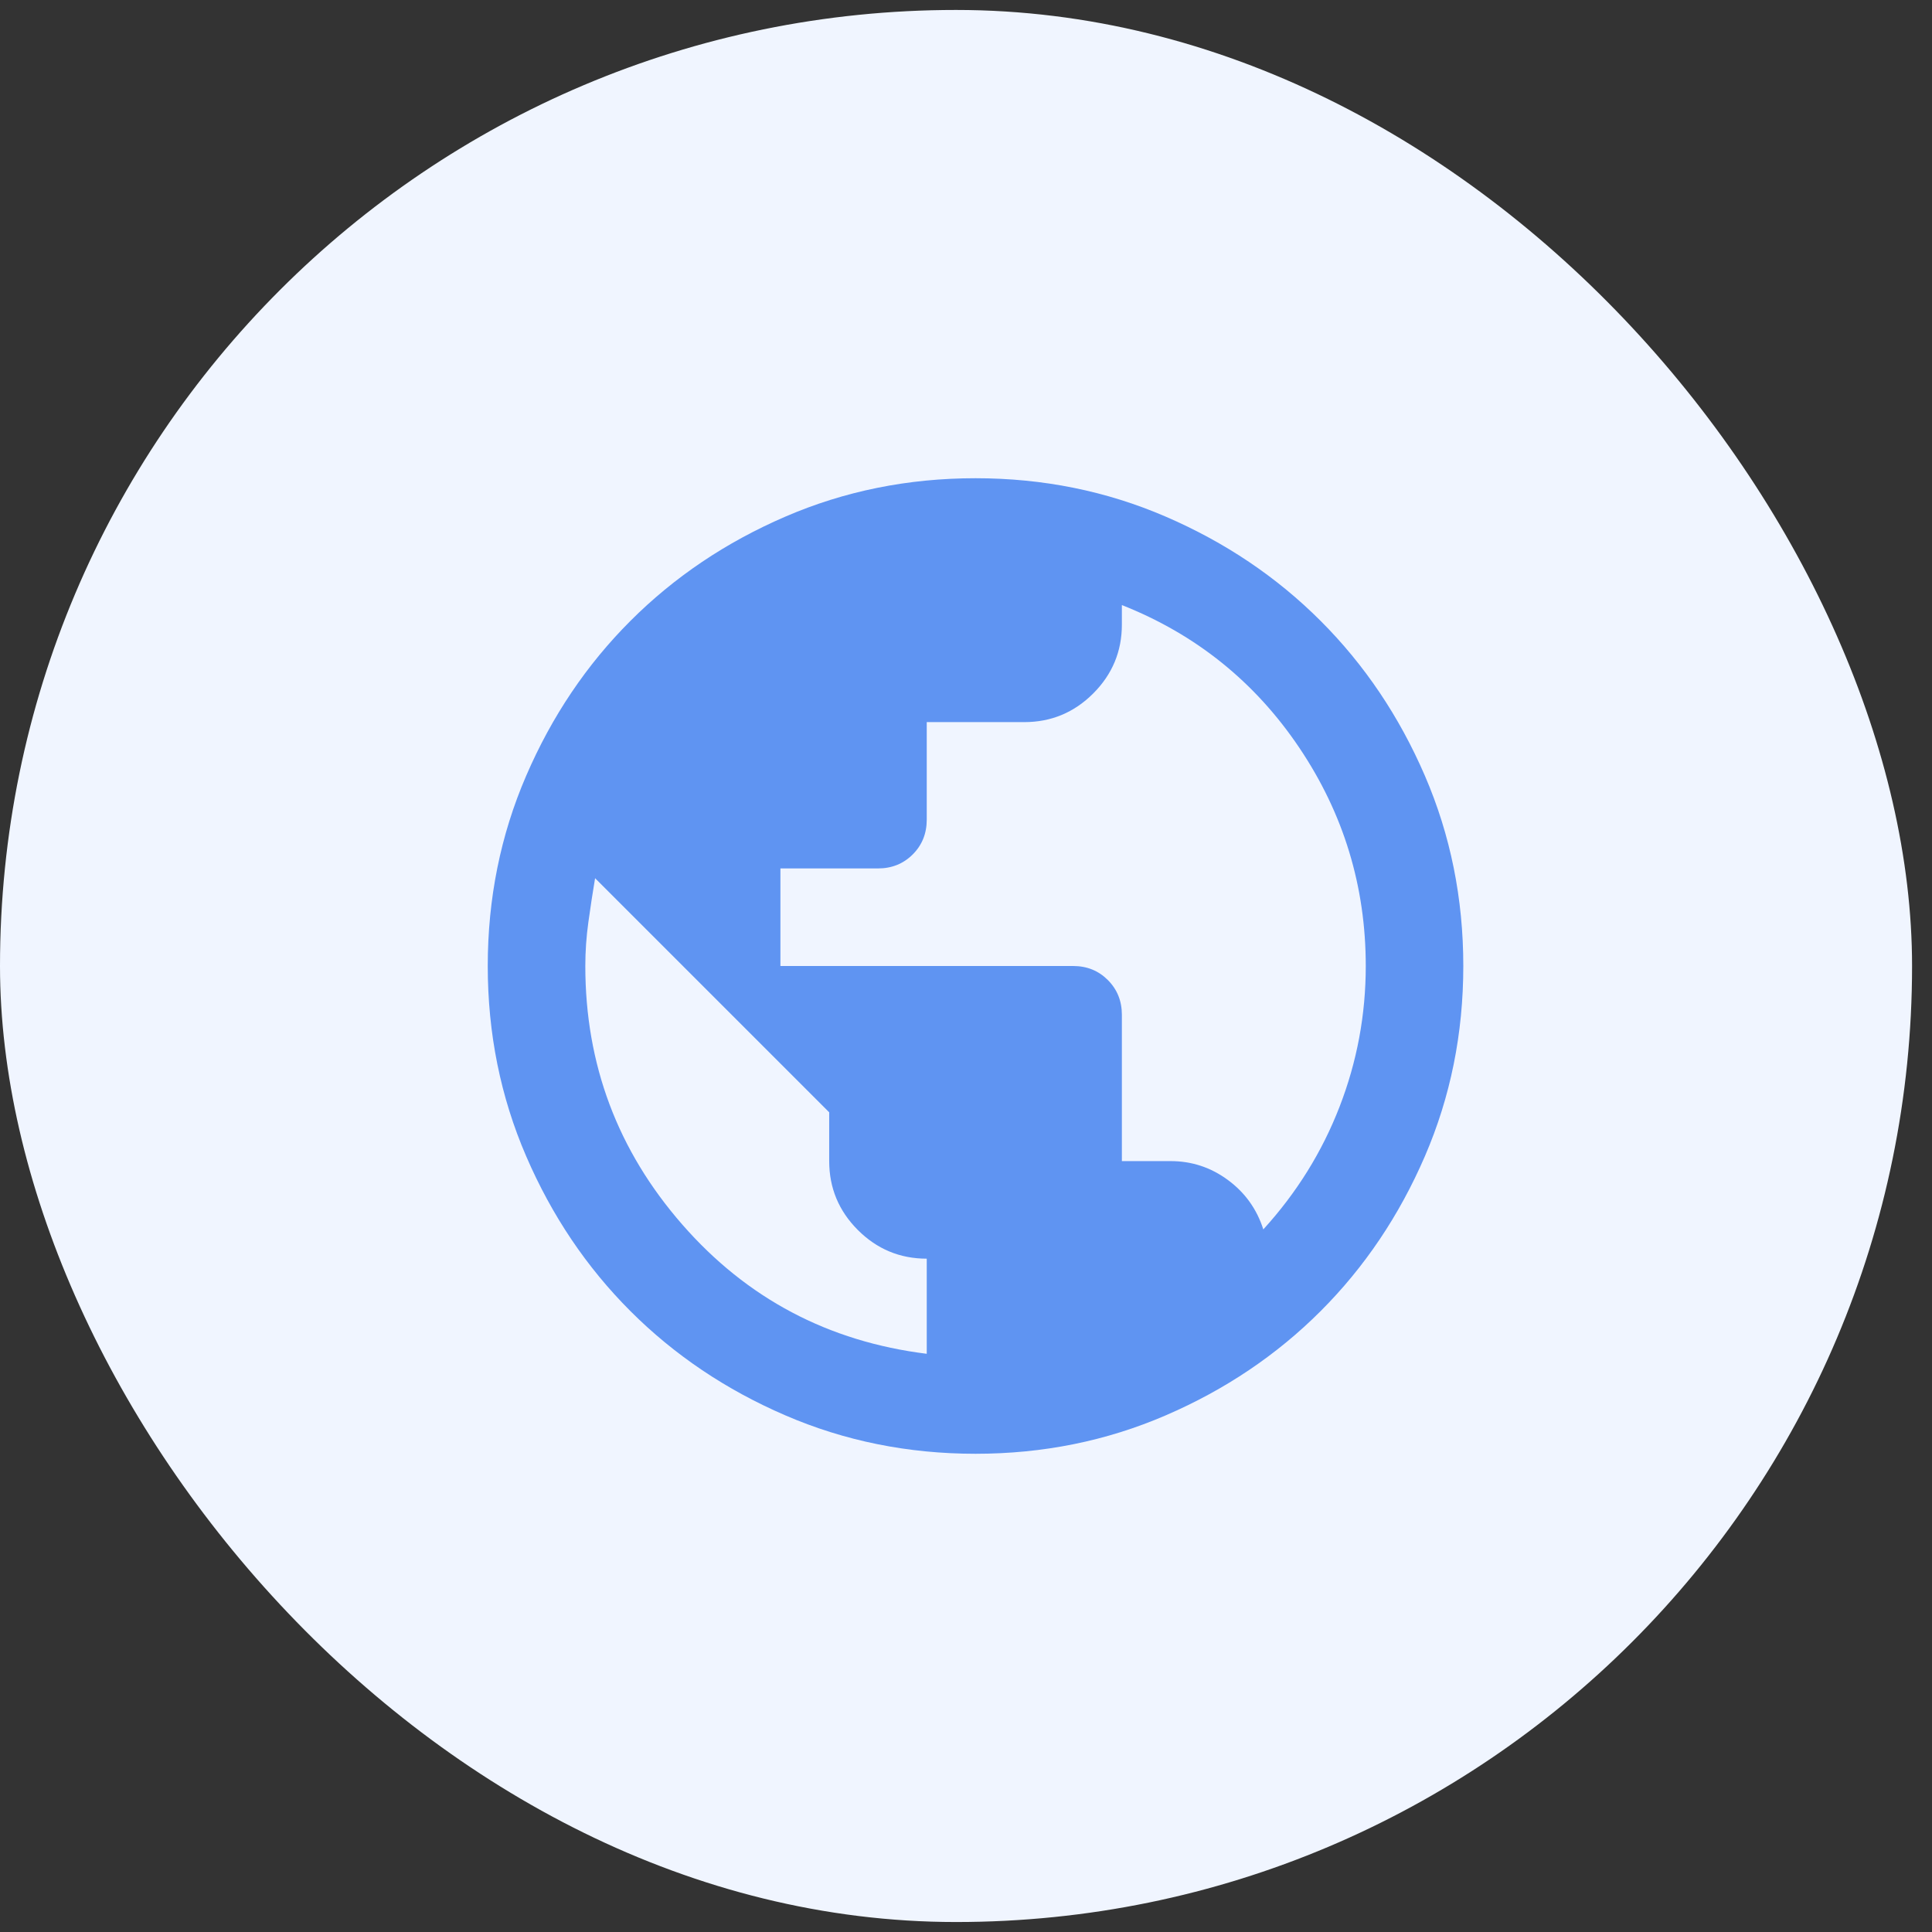
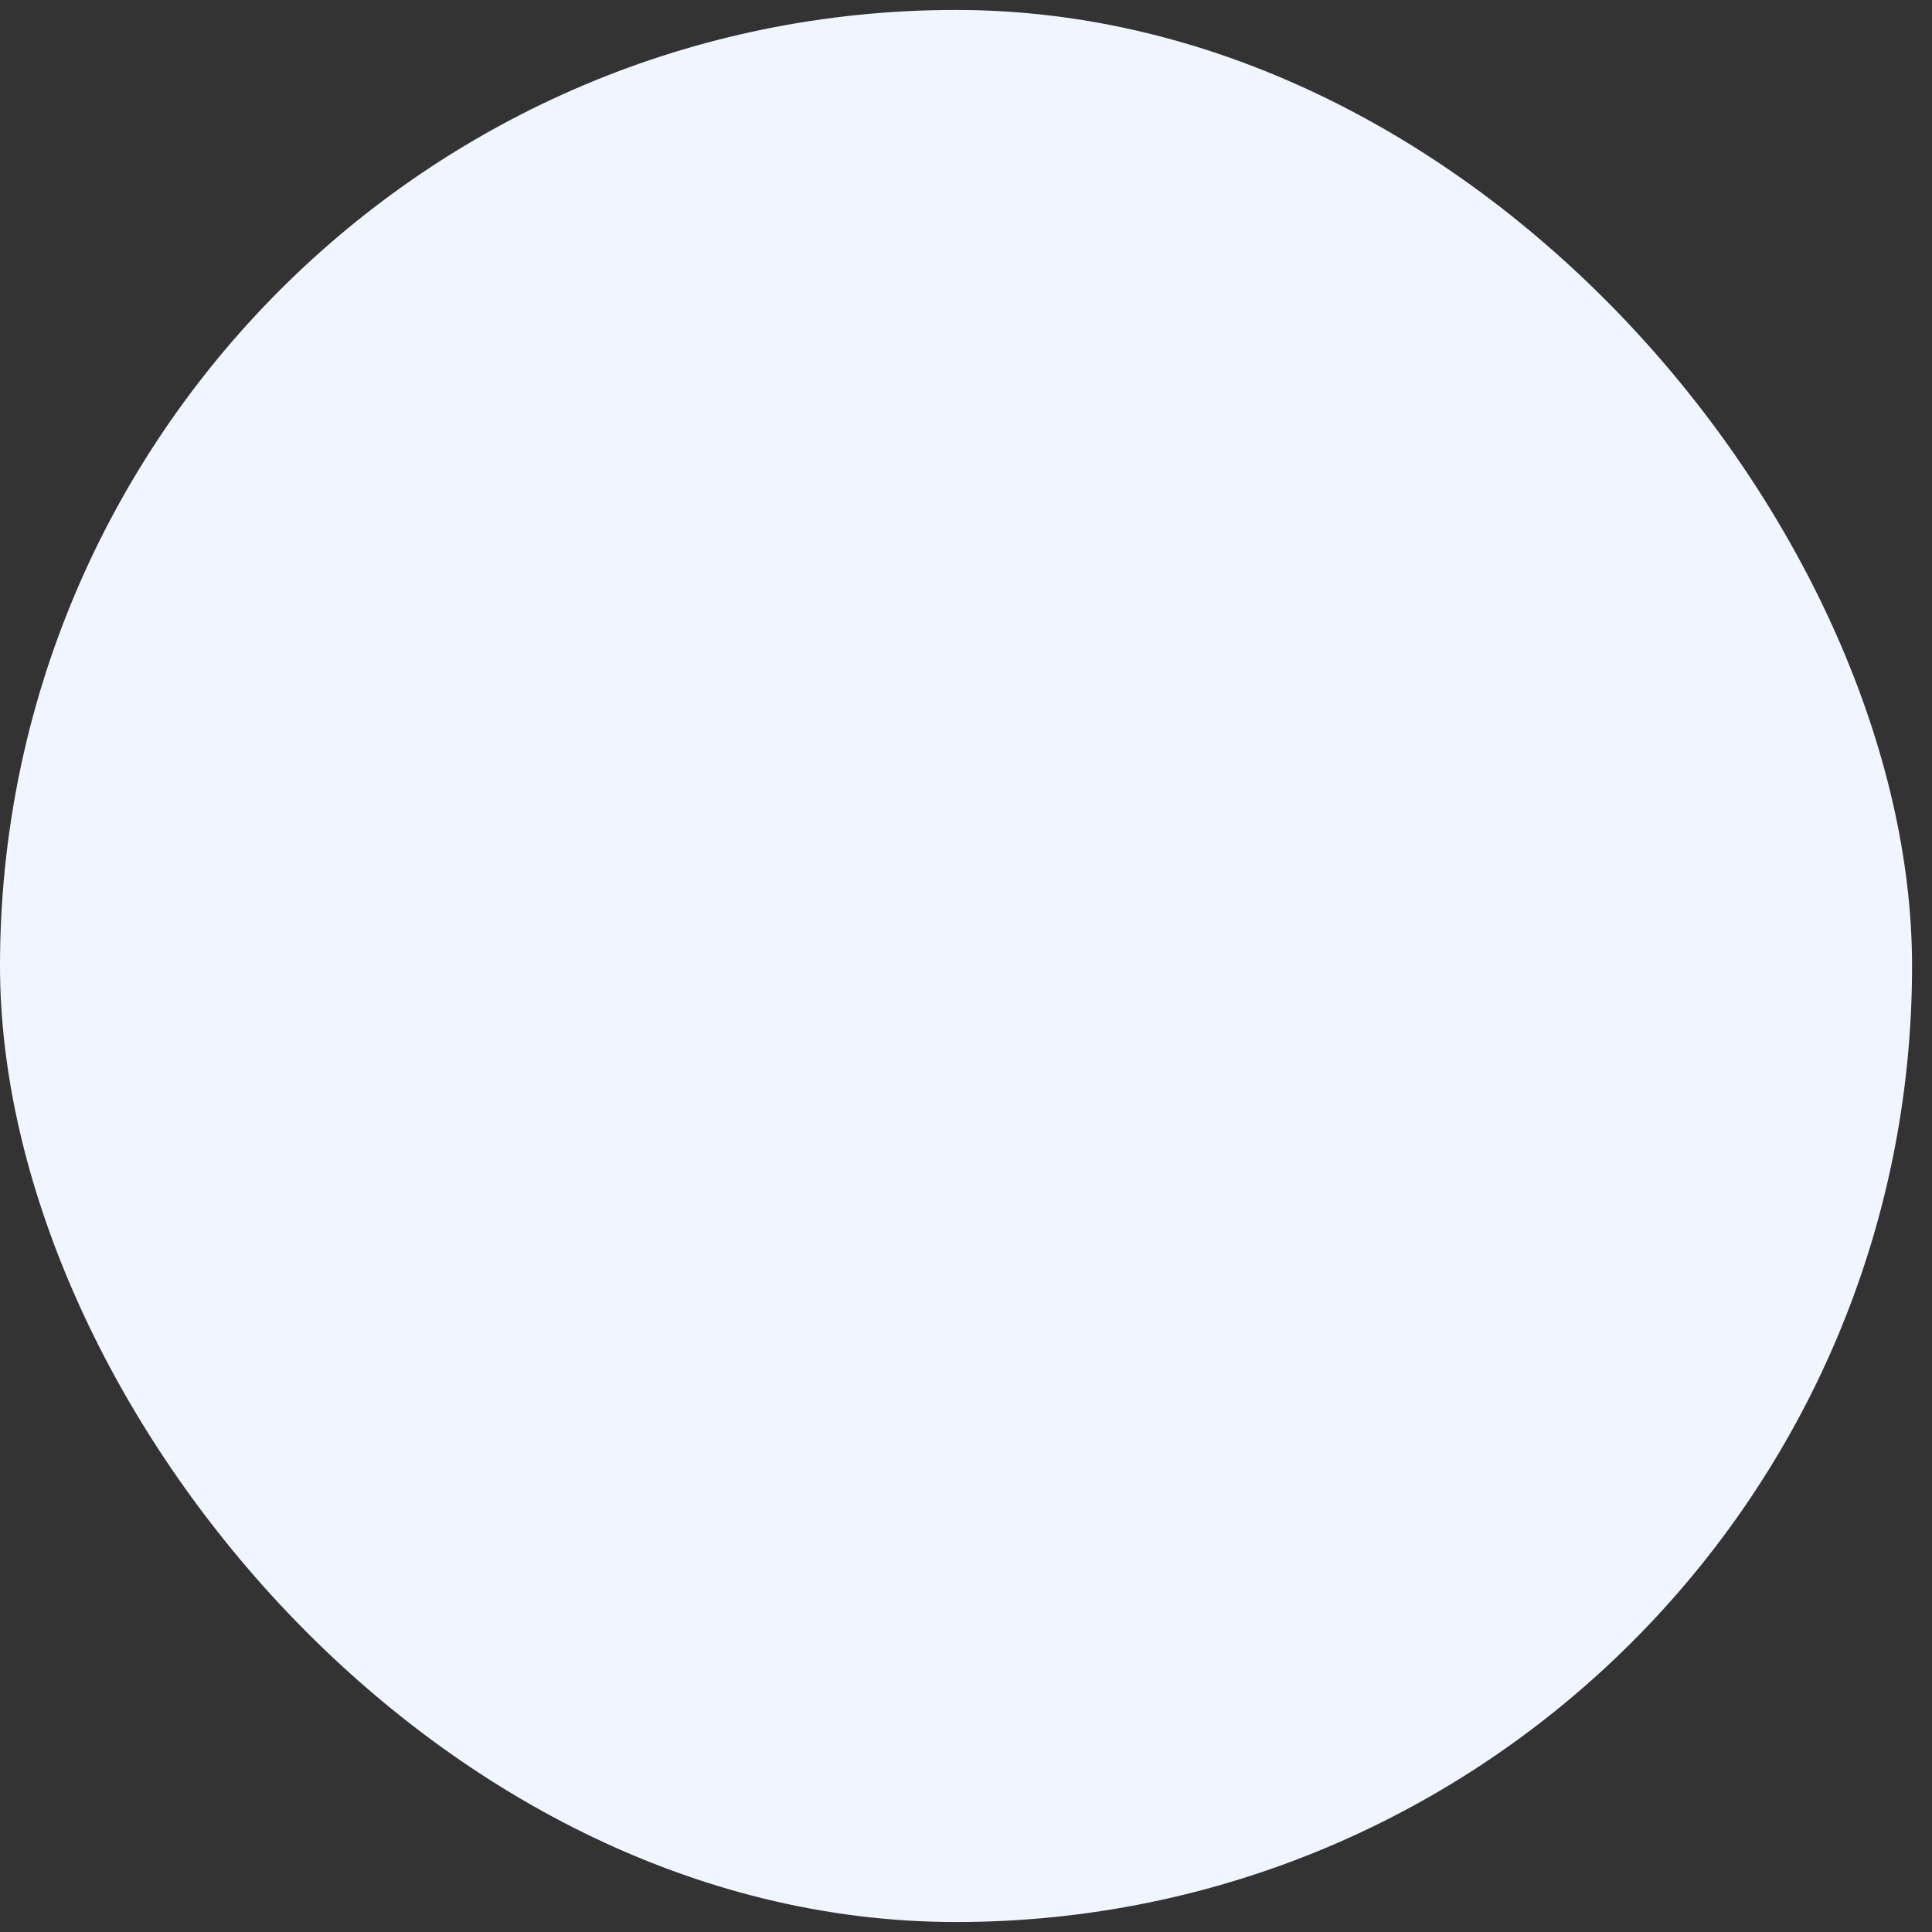
<svg xmlns="http://www.w3.org/2000/svg" width="72" height="72" viewBox="0 0 72 72" fill="none">
  <rect x="0" y="0" width="72" height="72" fill="#333333" stroke="none" />
  <rect y="0.371" width="71.257" height="71.257" rx="35.629" fill="#F0F5FF" />
  <mask id="mask0_3723_56" style="mask-type:alpha" maskUnits="userSpaceOnUse" x="14" y="14" width="45" height="44">
-     <rect x="14.542" y="14.187" width="43.627" height="43.627" fill="#D9D9D9" />
-   </mask>
+     </mask>
  <g mask="url(#mask0_3723_56)">
    <path d="M36.355 54.178C33.841 54.178 31.477 53.701 29.266 52.746C27.054 51.792 25.13 50.497 23.494 48.861C21.858 47.225 20.563 45.301 19.609 43.089C18.654 40.878 18.177 38.515 18.177 36C18.177 33.486 18.654 31.122 19.609 28.911C20.563 26.699 21.858 24.775 23.494 23.139C25.13 21.503 27.054 20.208 29.266 19.254C31.477 18.299 33.841 17.822 36.355 17.822C38.87 17.822 41.233 18.299 43.444 19.254C45.656 20.208 47.58 21.503 49.216 23.139C50.852 24.775 52.147 26.699 53.102 28.911C54.056 31.122 54.533 33.486 54.533 36C54.533 38.515 54.056 40.878 53.102 43.089C52.147 45.301 50.852 47.225 49.216 48.861C47.58 50.497 45.656 51.792 43.444 52.746C41.233 53.701 38.87 54.178 36.355 54.178ZM34.537 50.452V46.907C33.538 46.907 32.682 46.551 31.97 45.839C31.258 45.127 30.902 44.271 30.902 43.271V41.453L22.177 32.728C22.086 33.273 22.002 33.819 21.927 34.364C21.851 34.909 21.813 35.455 21.813 36C21.813 39.666 23.017 42.877 25.426 45.634C27.834 48.391 30.872 49.997 34.537 50.452ZM47.08 45.816C48.322 44.453 49.269 42.93 49.92 41.249C50.572 39.568 50.898 37.818 50.898 36C50.898 33.031 50.072 30.32 48.421 27.866C46.77 25.412 44.566 23.639 41.809 22.549V23.276C41.809 24.275 41.453 25.131 40.741 25.843C40.029 26.555 39.173 26.911 38.173 26.911H34.537V30.547C34.537 31.062 34.363 31.494 34.015 31.842C33.666 32.19 33.235 32.364 32.72 32.364H29.084V36H39.991C40.506 36 40.938 36.174 41.286 36.523C41.634 36.871 41.809 37.303 41.809 37.818V43.271H43.626C44.414 43.271 45.126 43.506 45.762 43.976C46.398 44.445 46.838 45.059 47.08 45.816Z" fill="#5F94F2" />
  </g>
</svg>